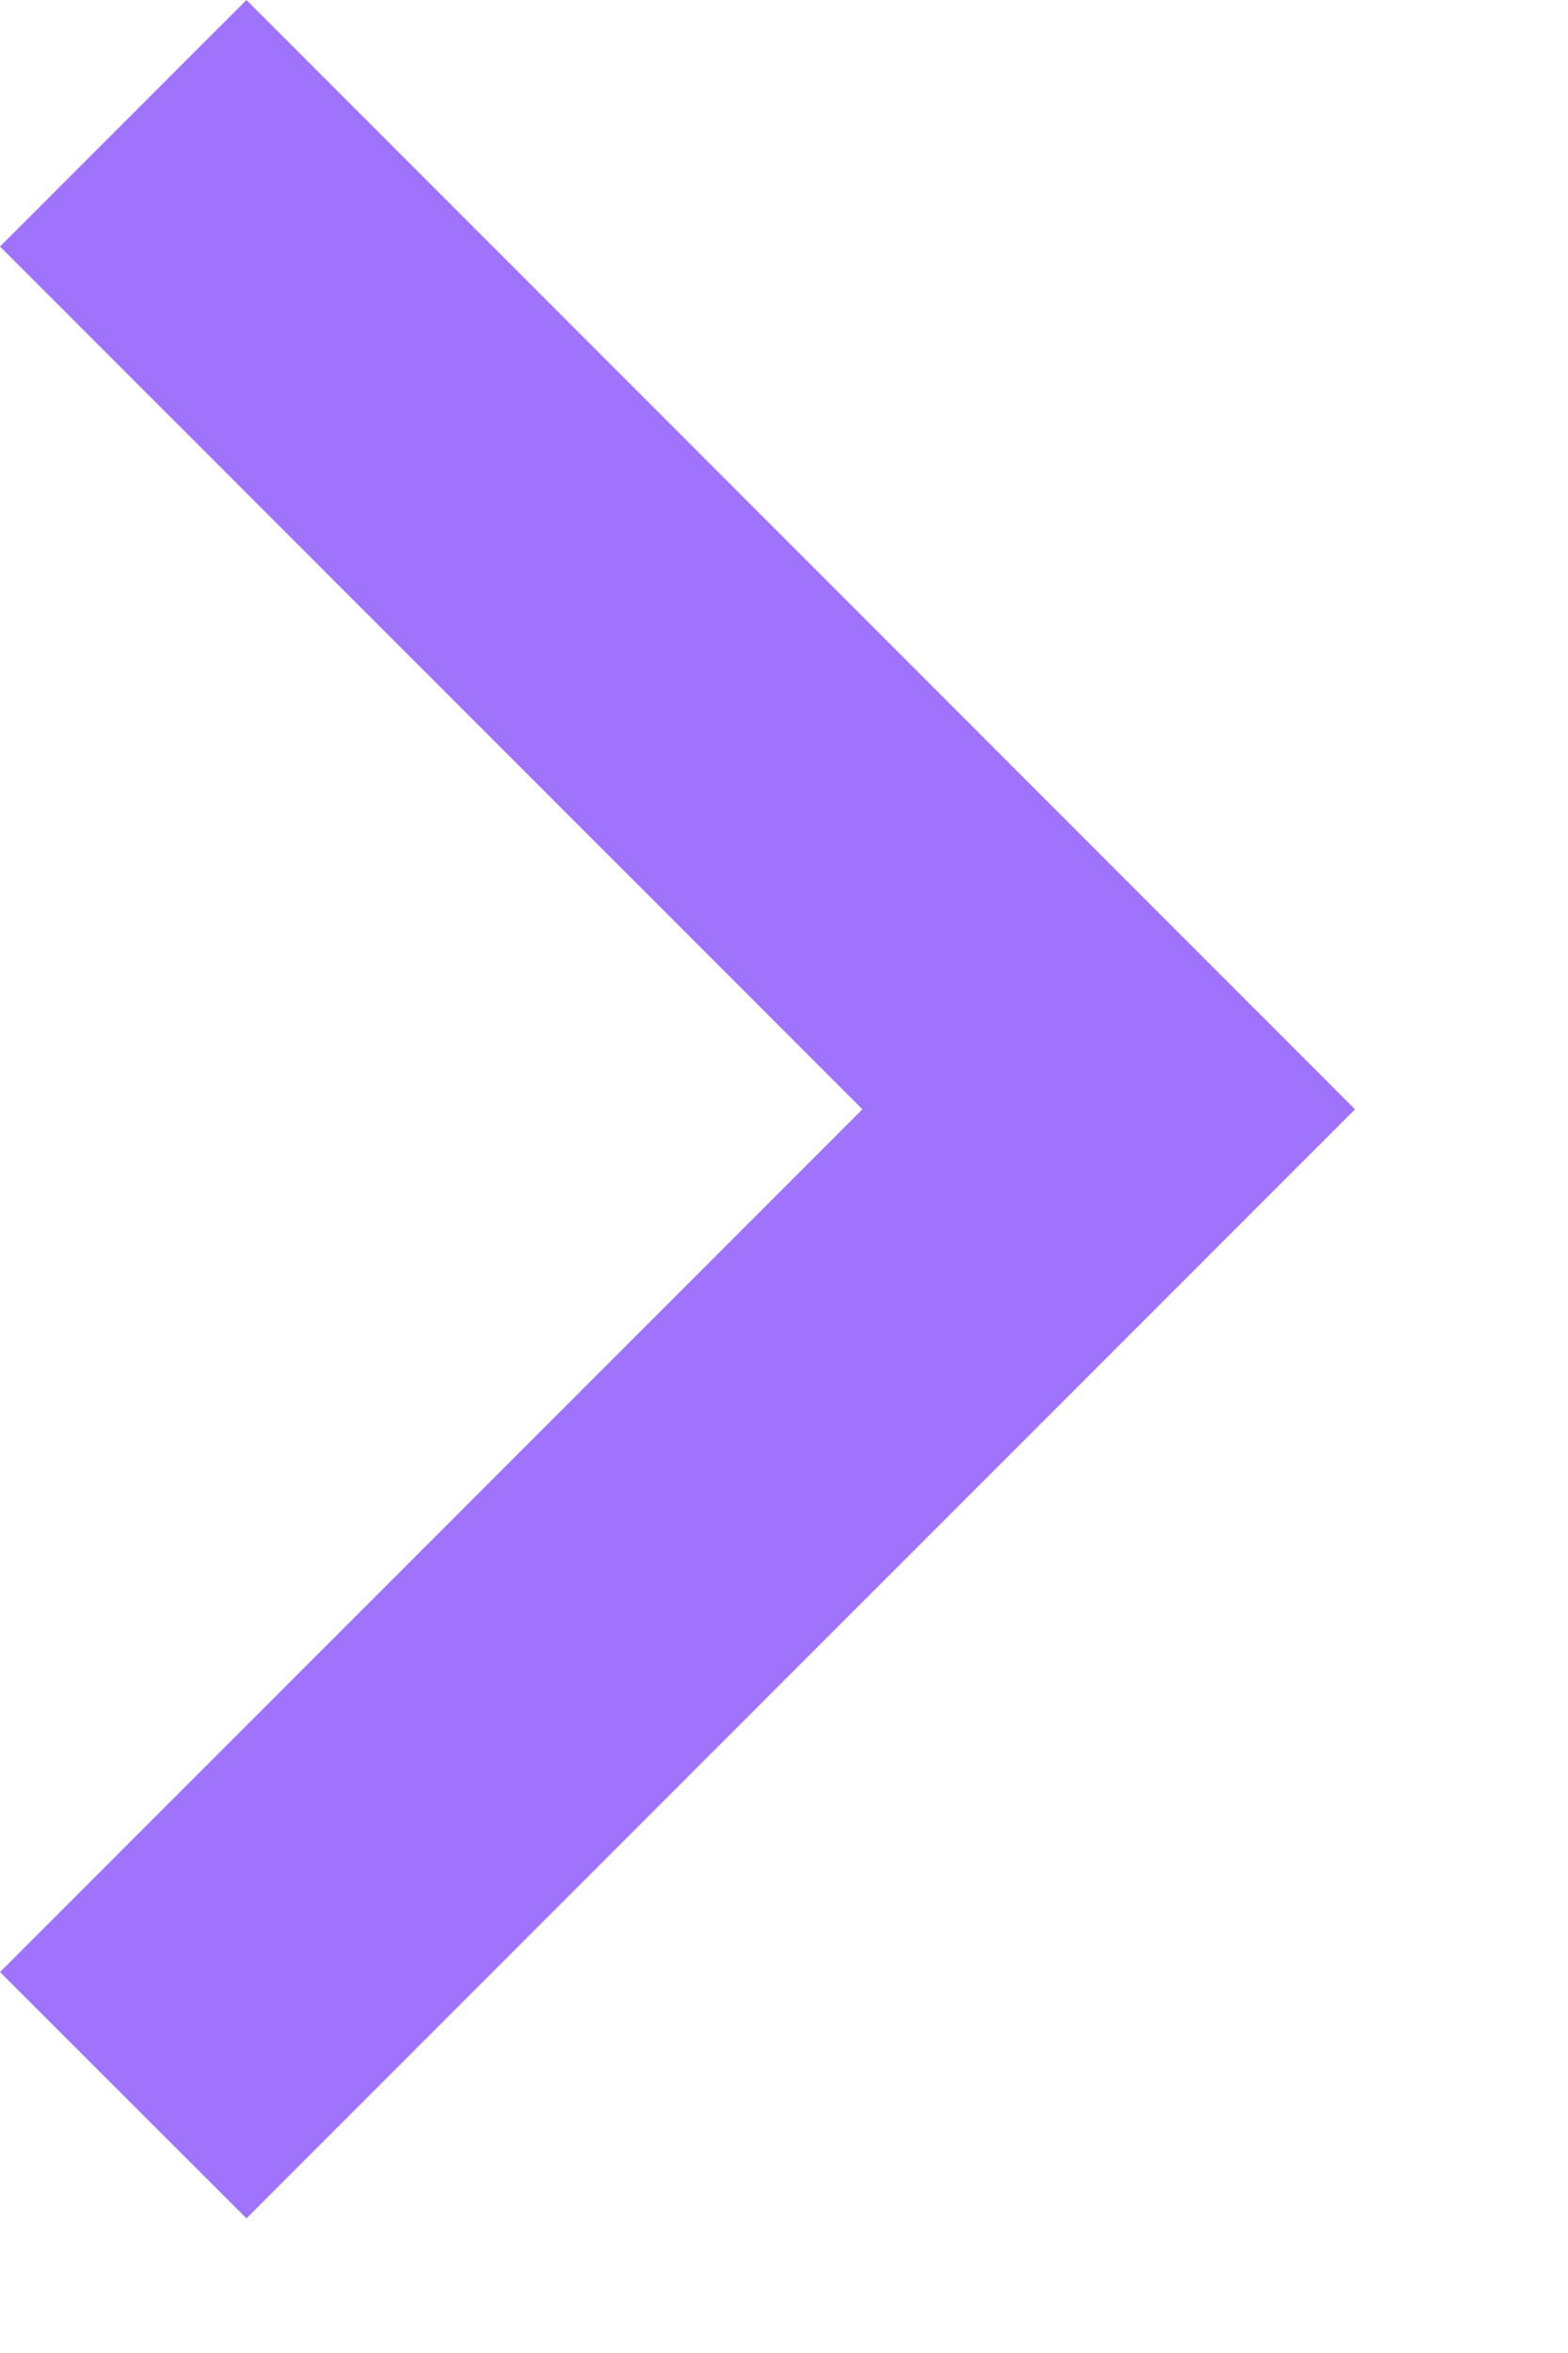
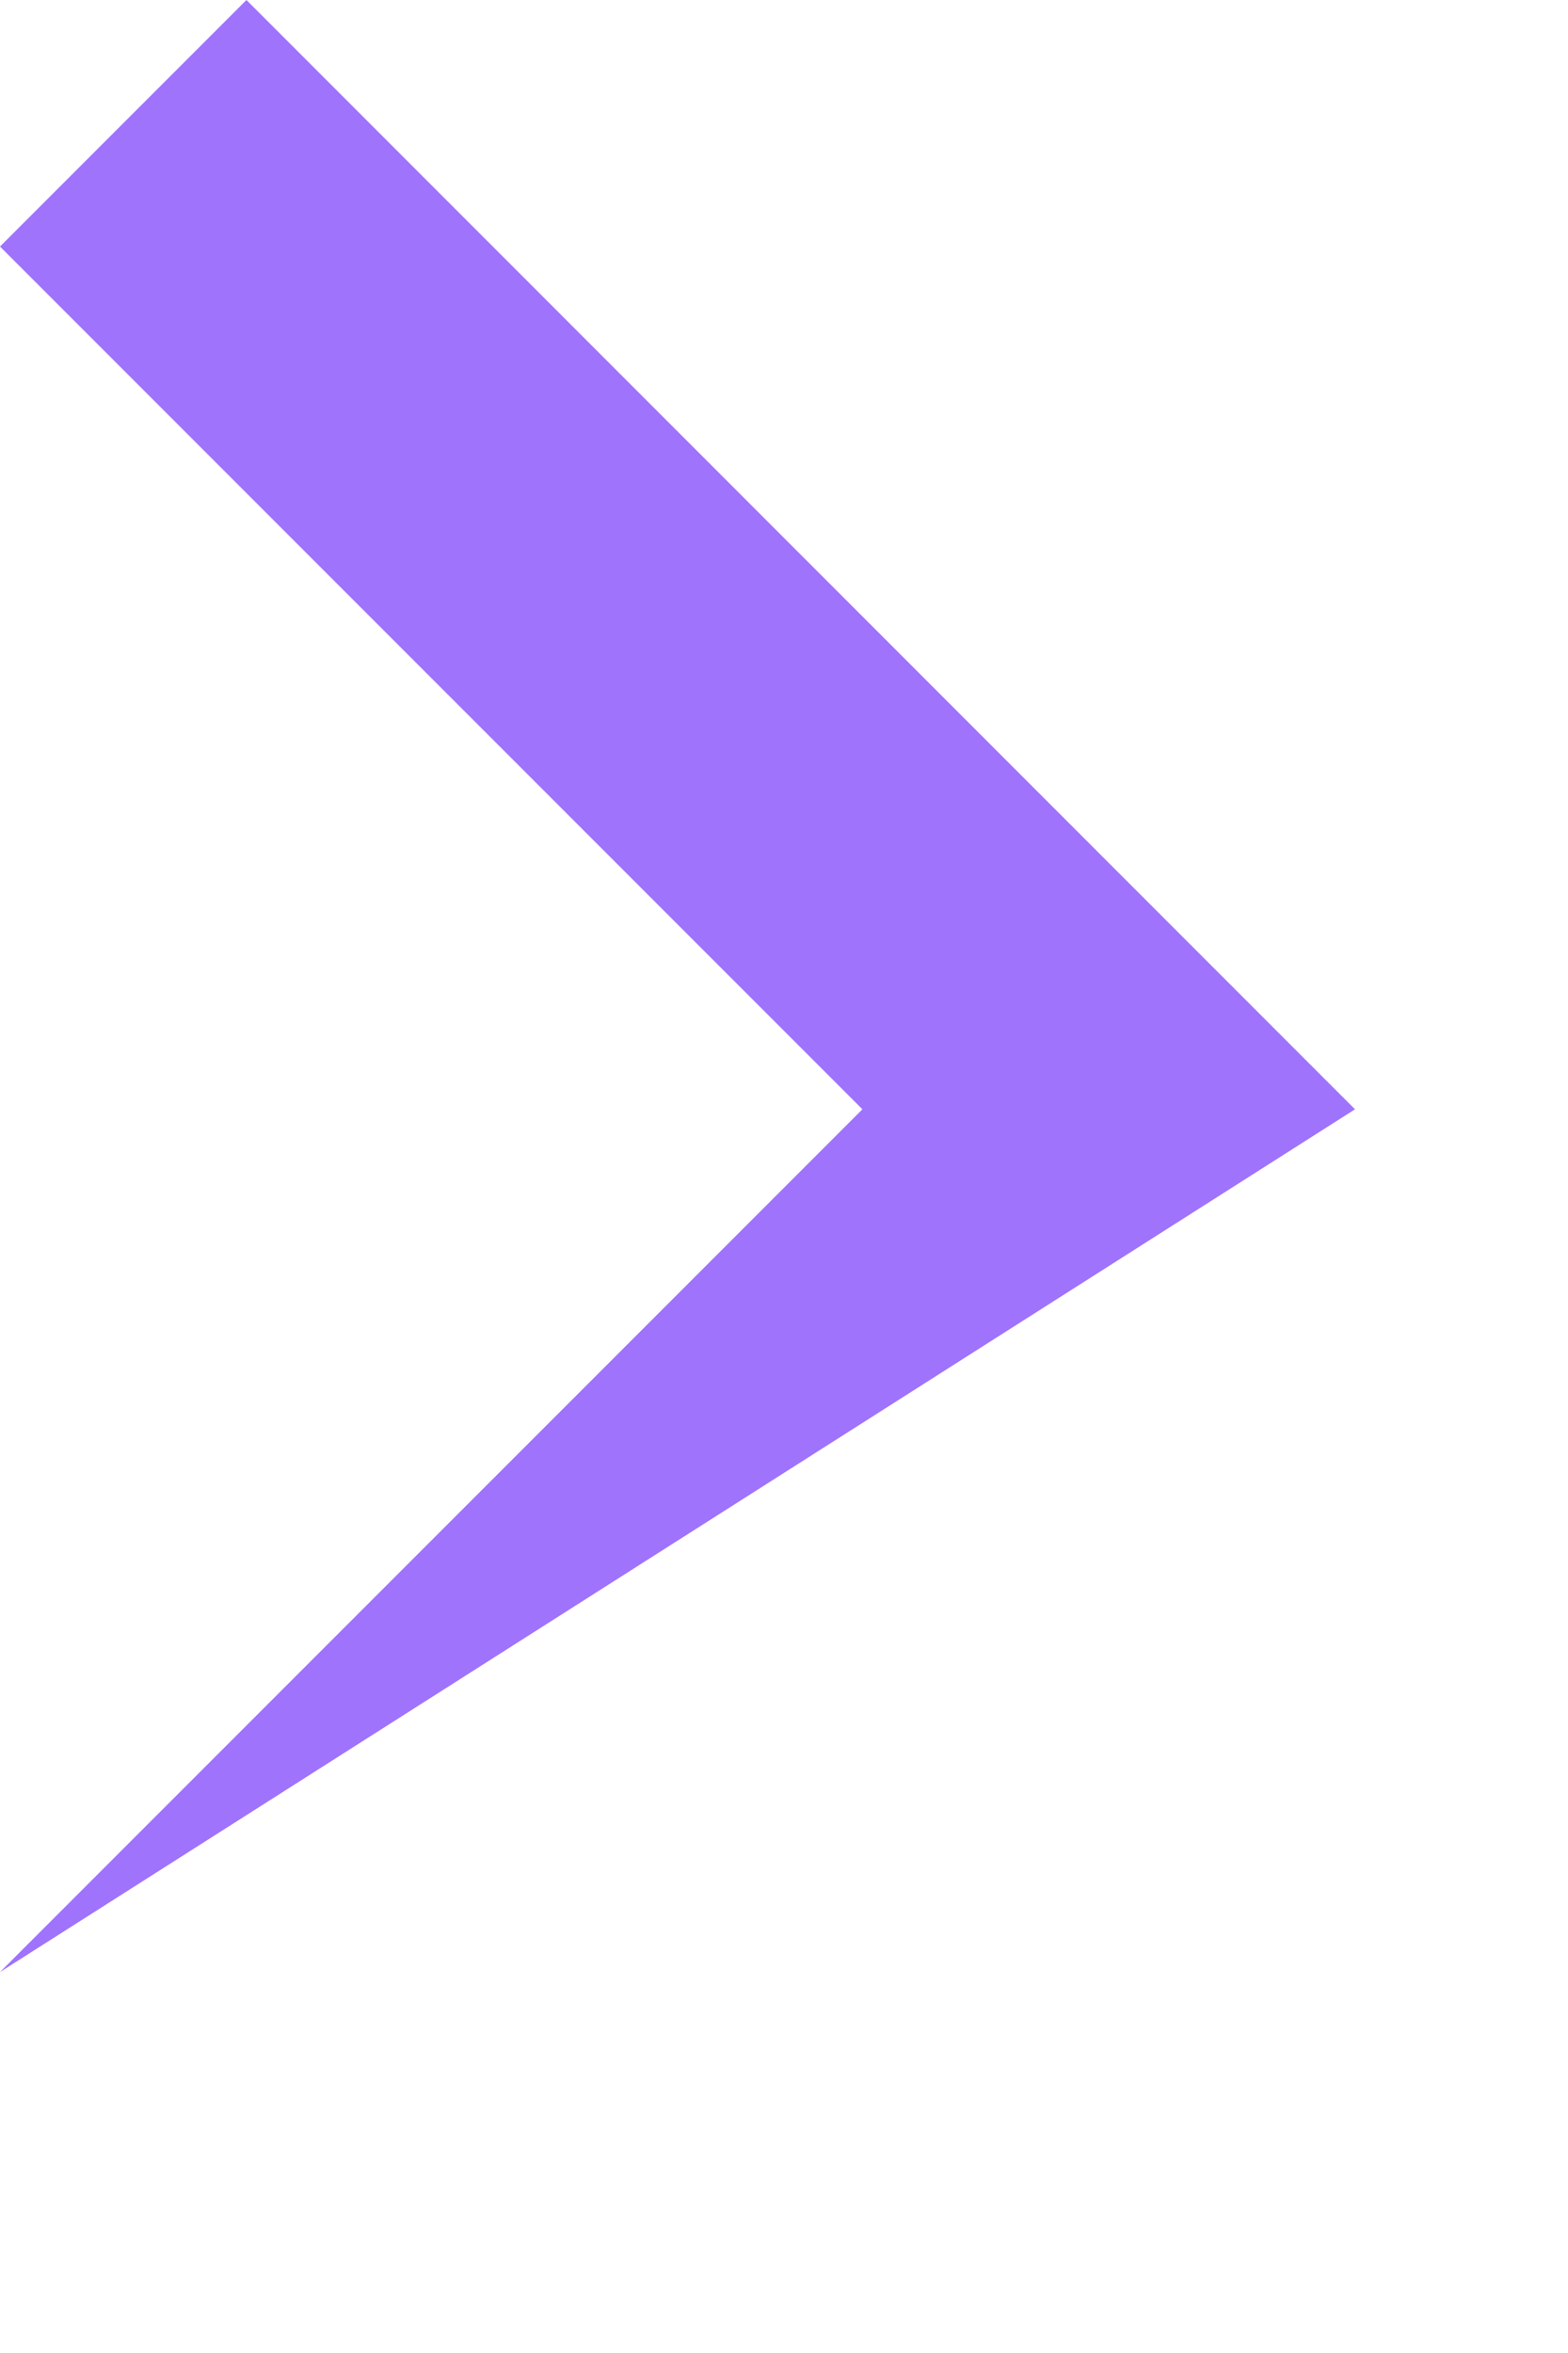
<svg xmlns="http://www.w3.org/2000/svg" width="6" height="9" viewBox="0 0 6 9" fill="none">
-   <path d="M3.3 4.243L0 0.943L0.943 0L5.185 4.243L0.943 8.485L0 7.543L3.3 4.243Z" fill="#9F73FC" />
+   <path d="M3.3 4.243L0 0.943L0.943 0L5.185 4.243L0 7.543L3.3 4.243Z" fill="#9F73FC" />
</svg>